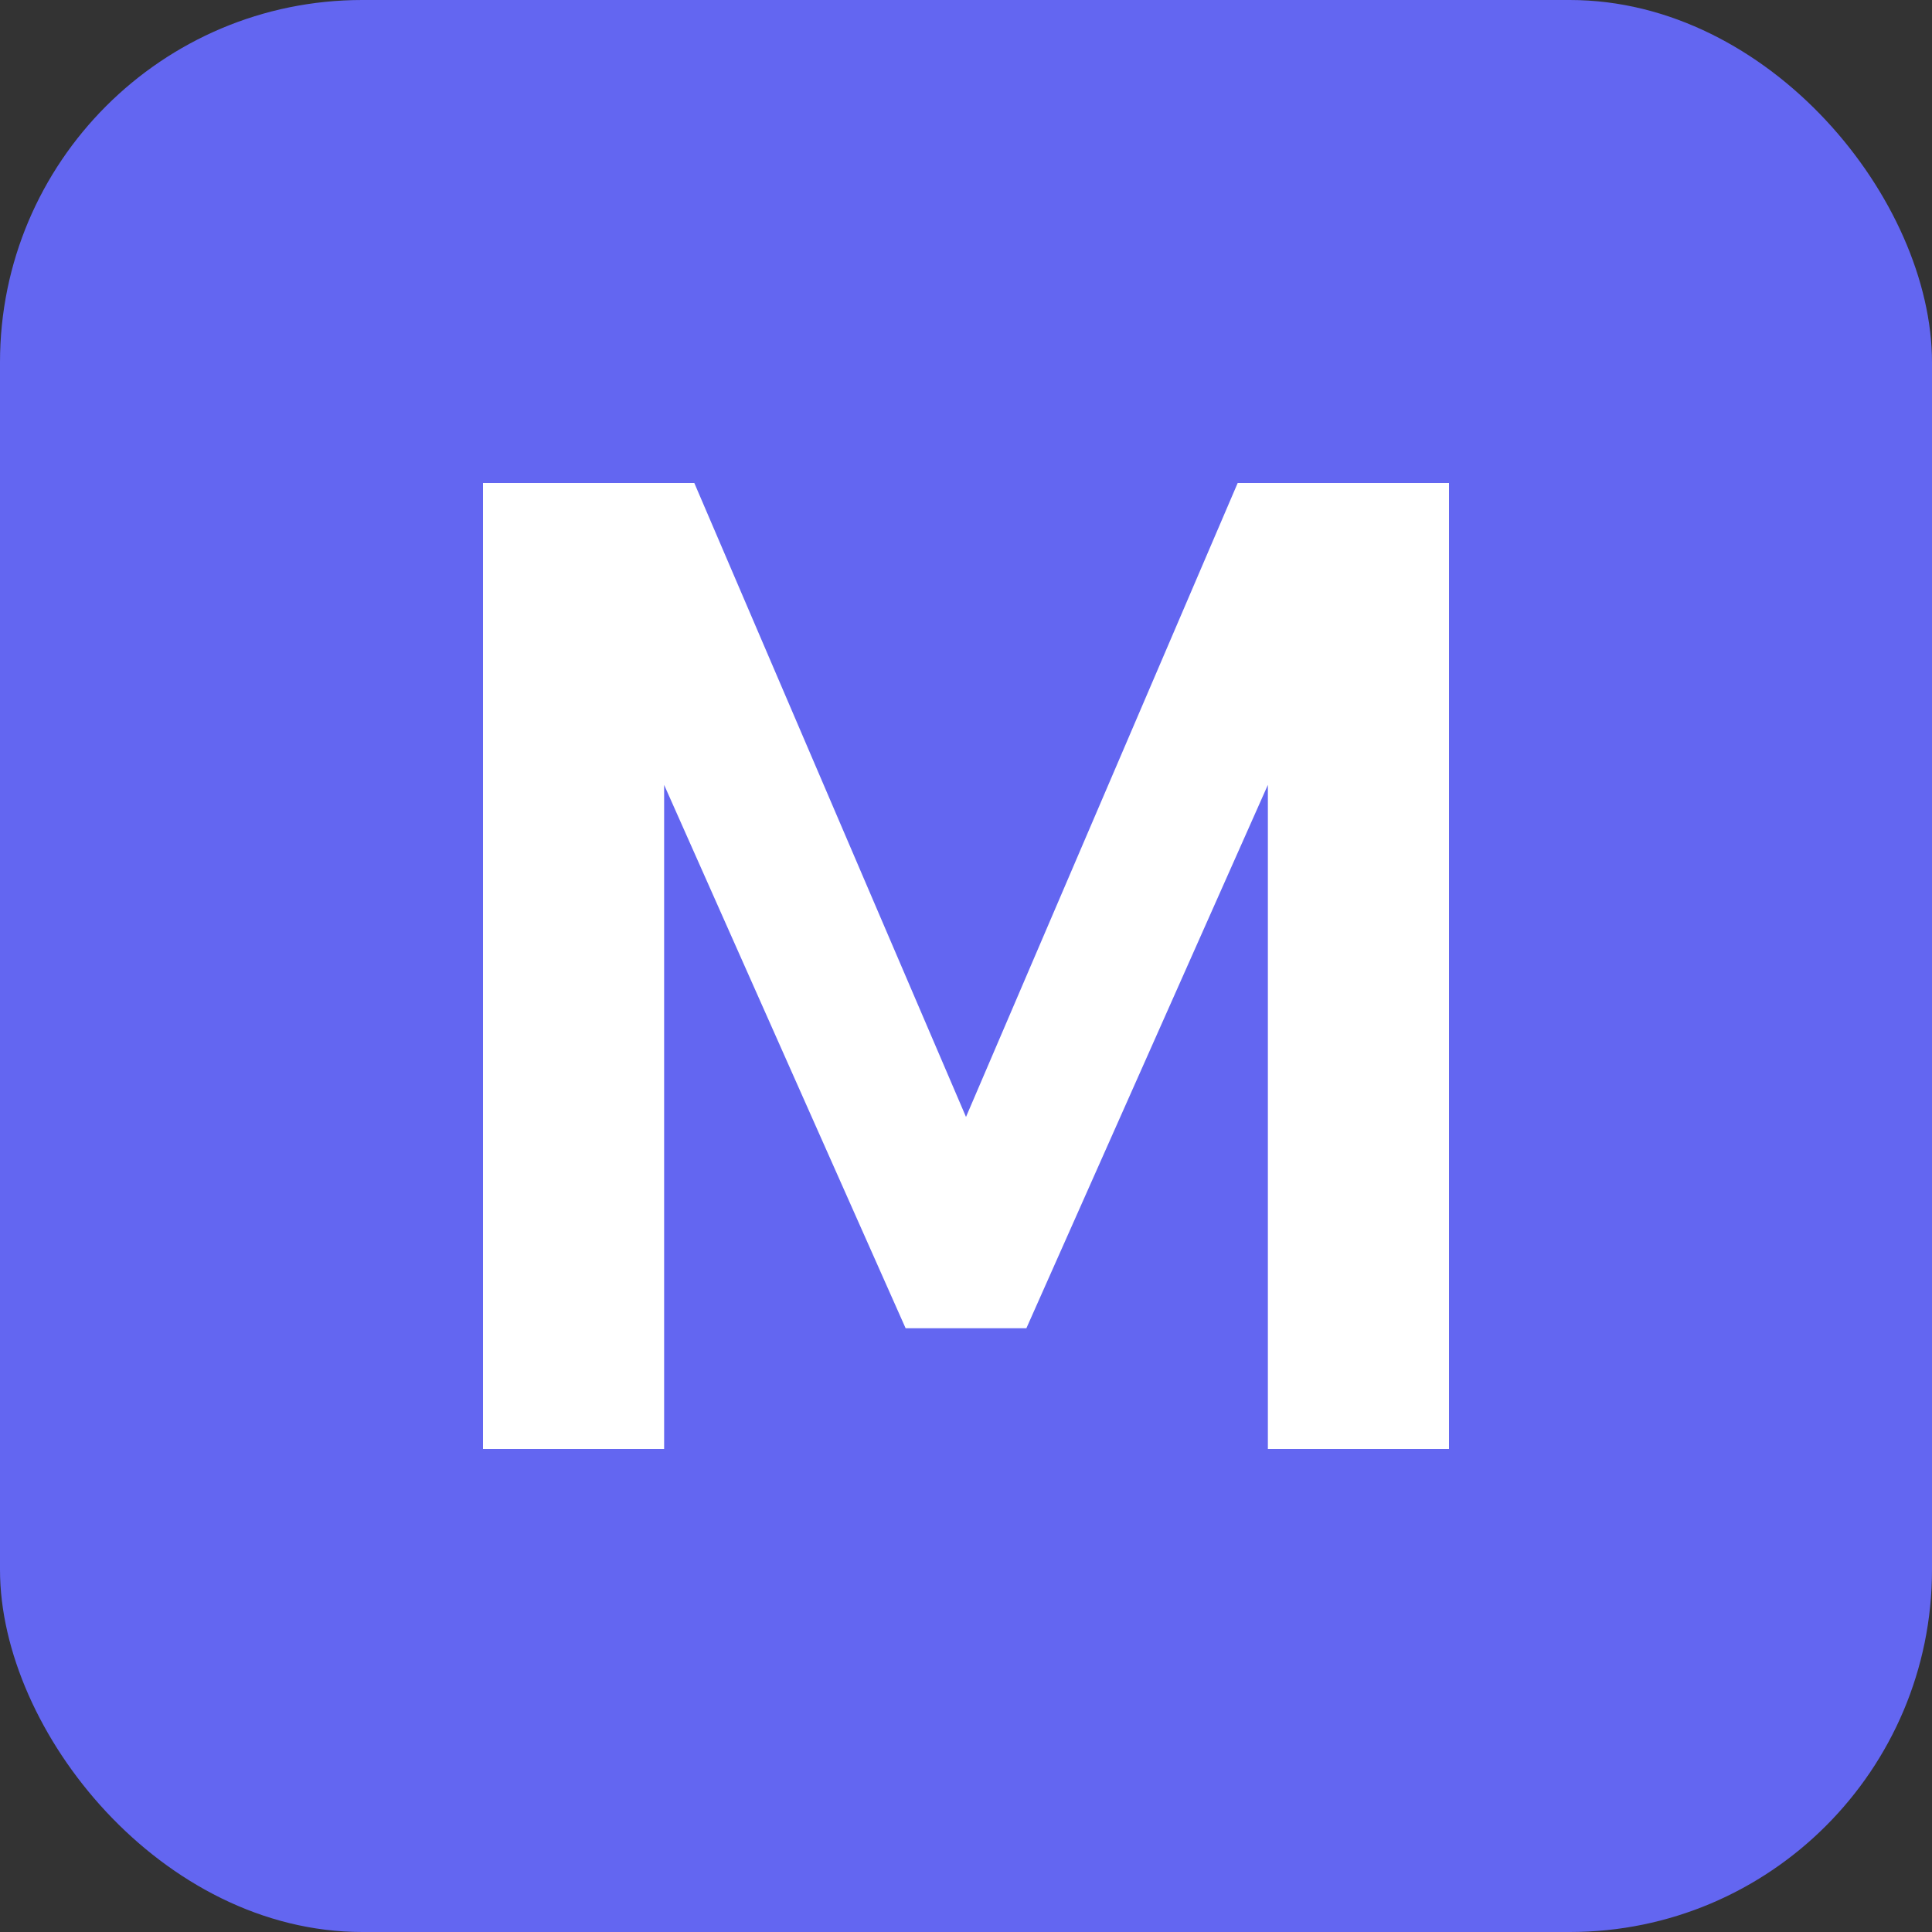
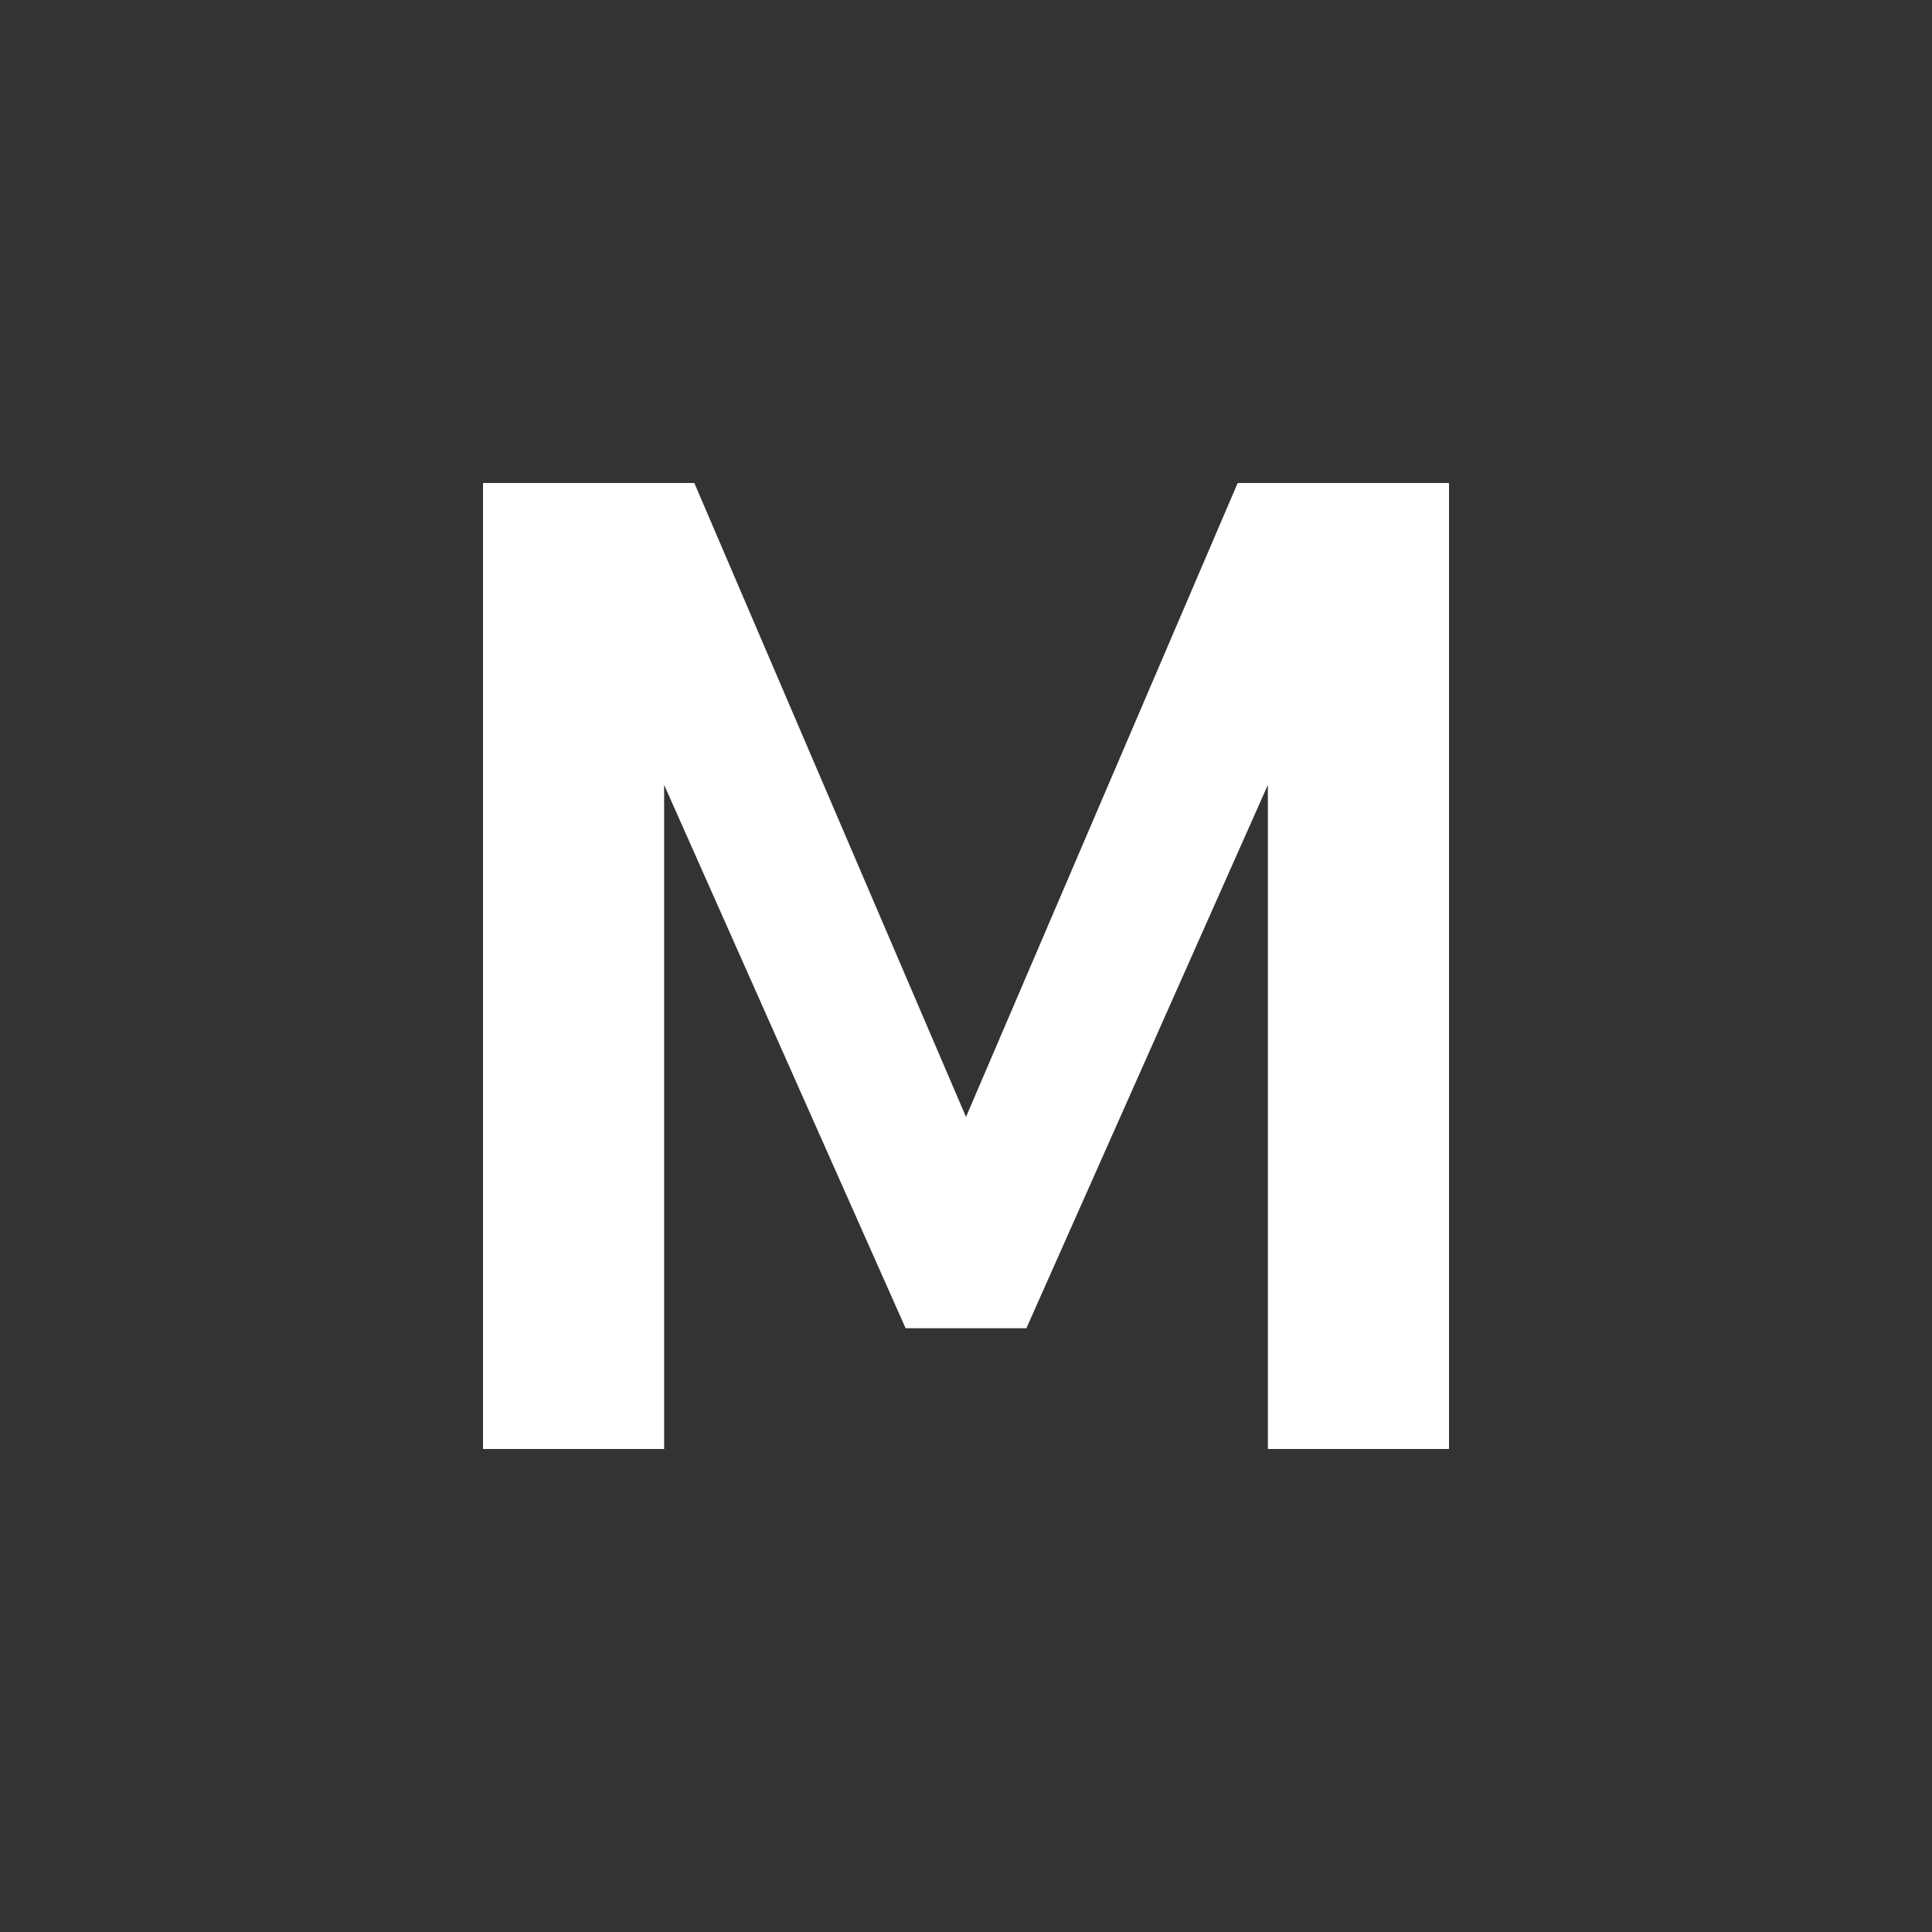
<svg xmlns="http://www.w3.org/2000/svg" width="32" height="32" viewBox="0 0 32 32" fill="none">
  <rect x="0" y="0" width="32" height="32" fill="#333333" stroke="none" />
-   <rect width="32" height="32" rx="6" fill="#6366F1" />
-   <path d="M8 24V8H11.5L16 18.5L20.5 8H24V24H21V13L17 22H15L11 13V24H8Z" fill="white" />
+   <path d="M8 24V8H11.5L16 18.5L20.5 8H24V24H21V13L17 22H15L11 13V24H8" fill="white" />
</svg>